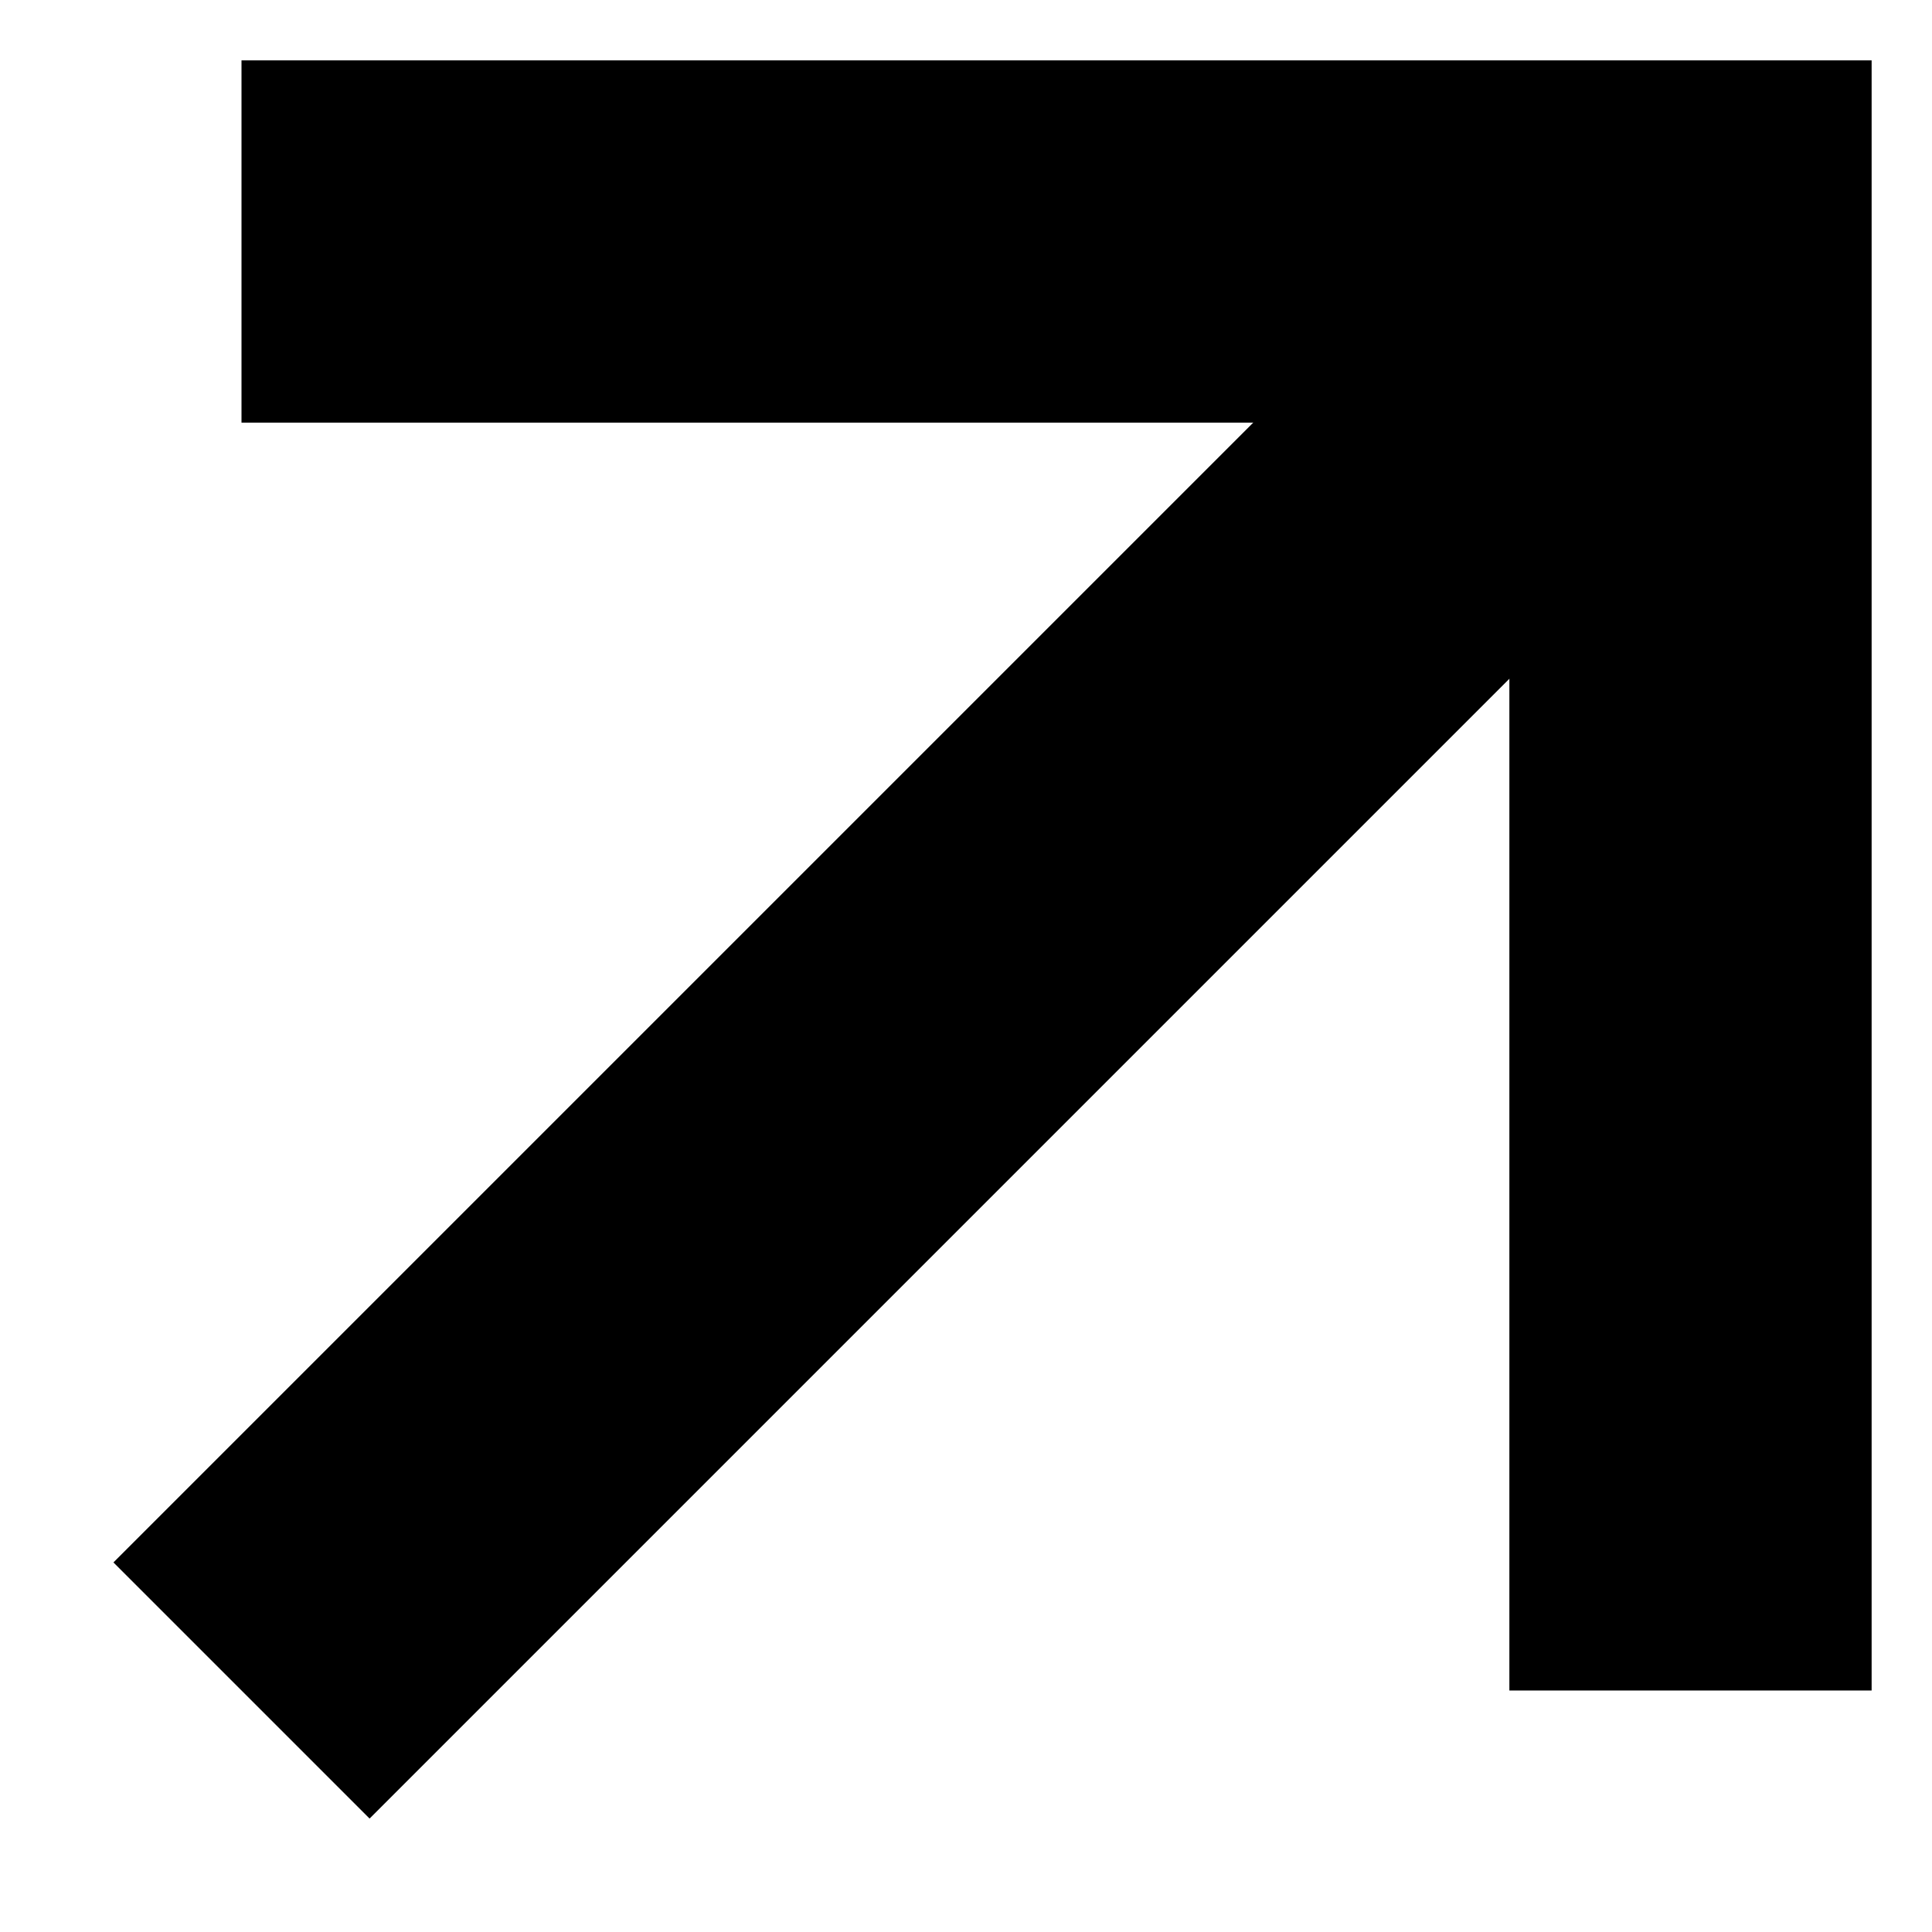
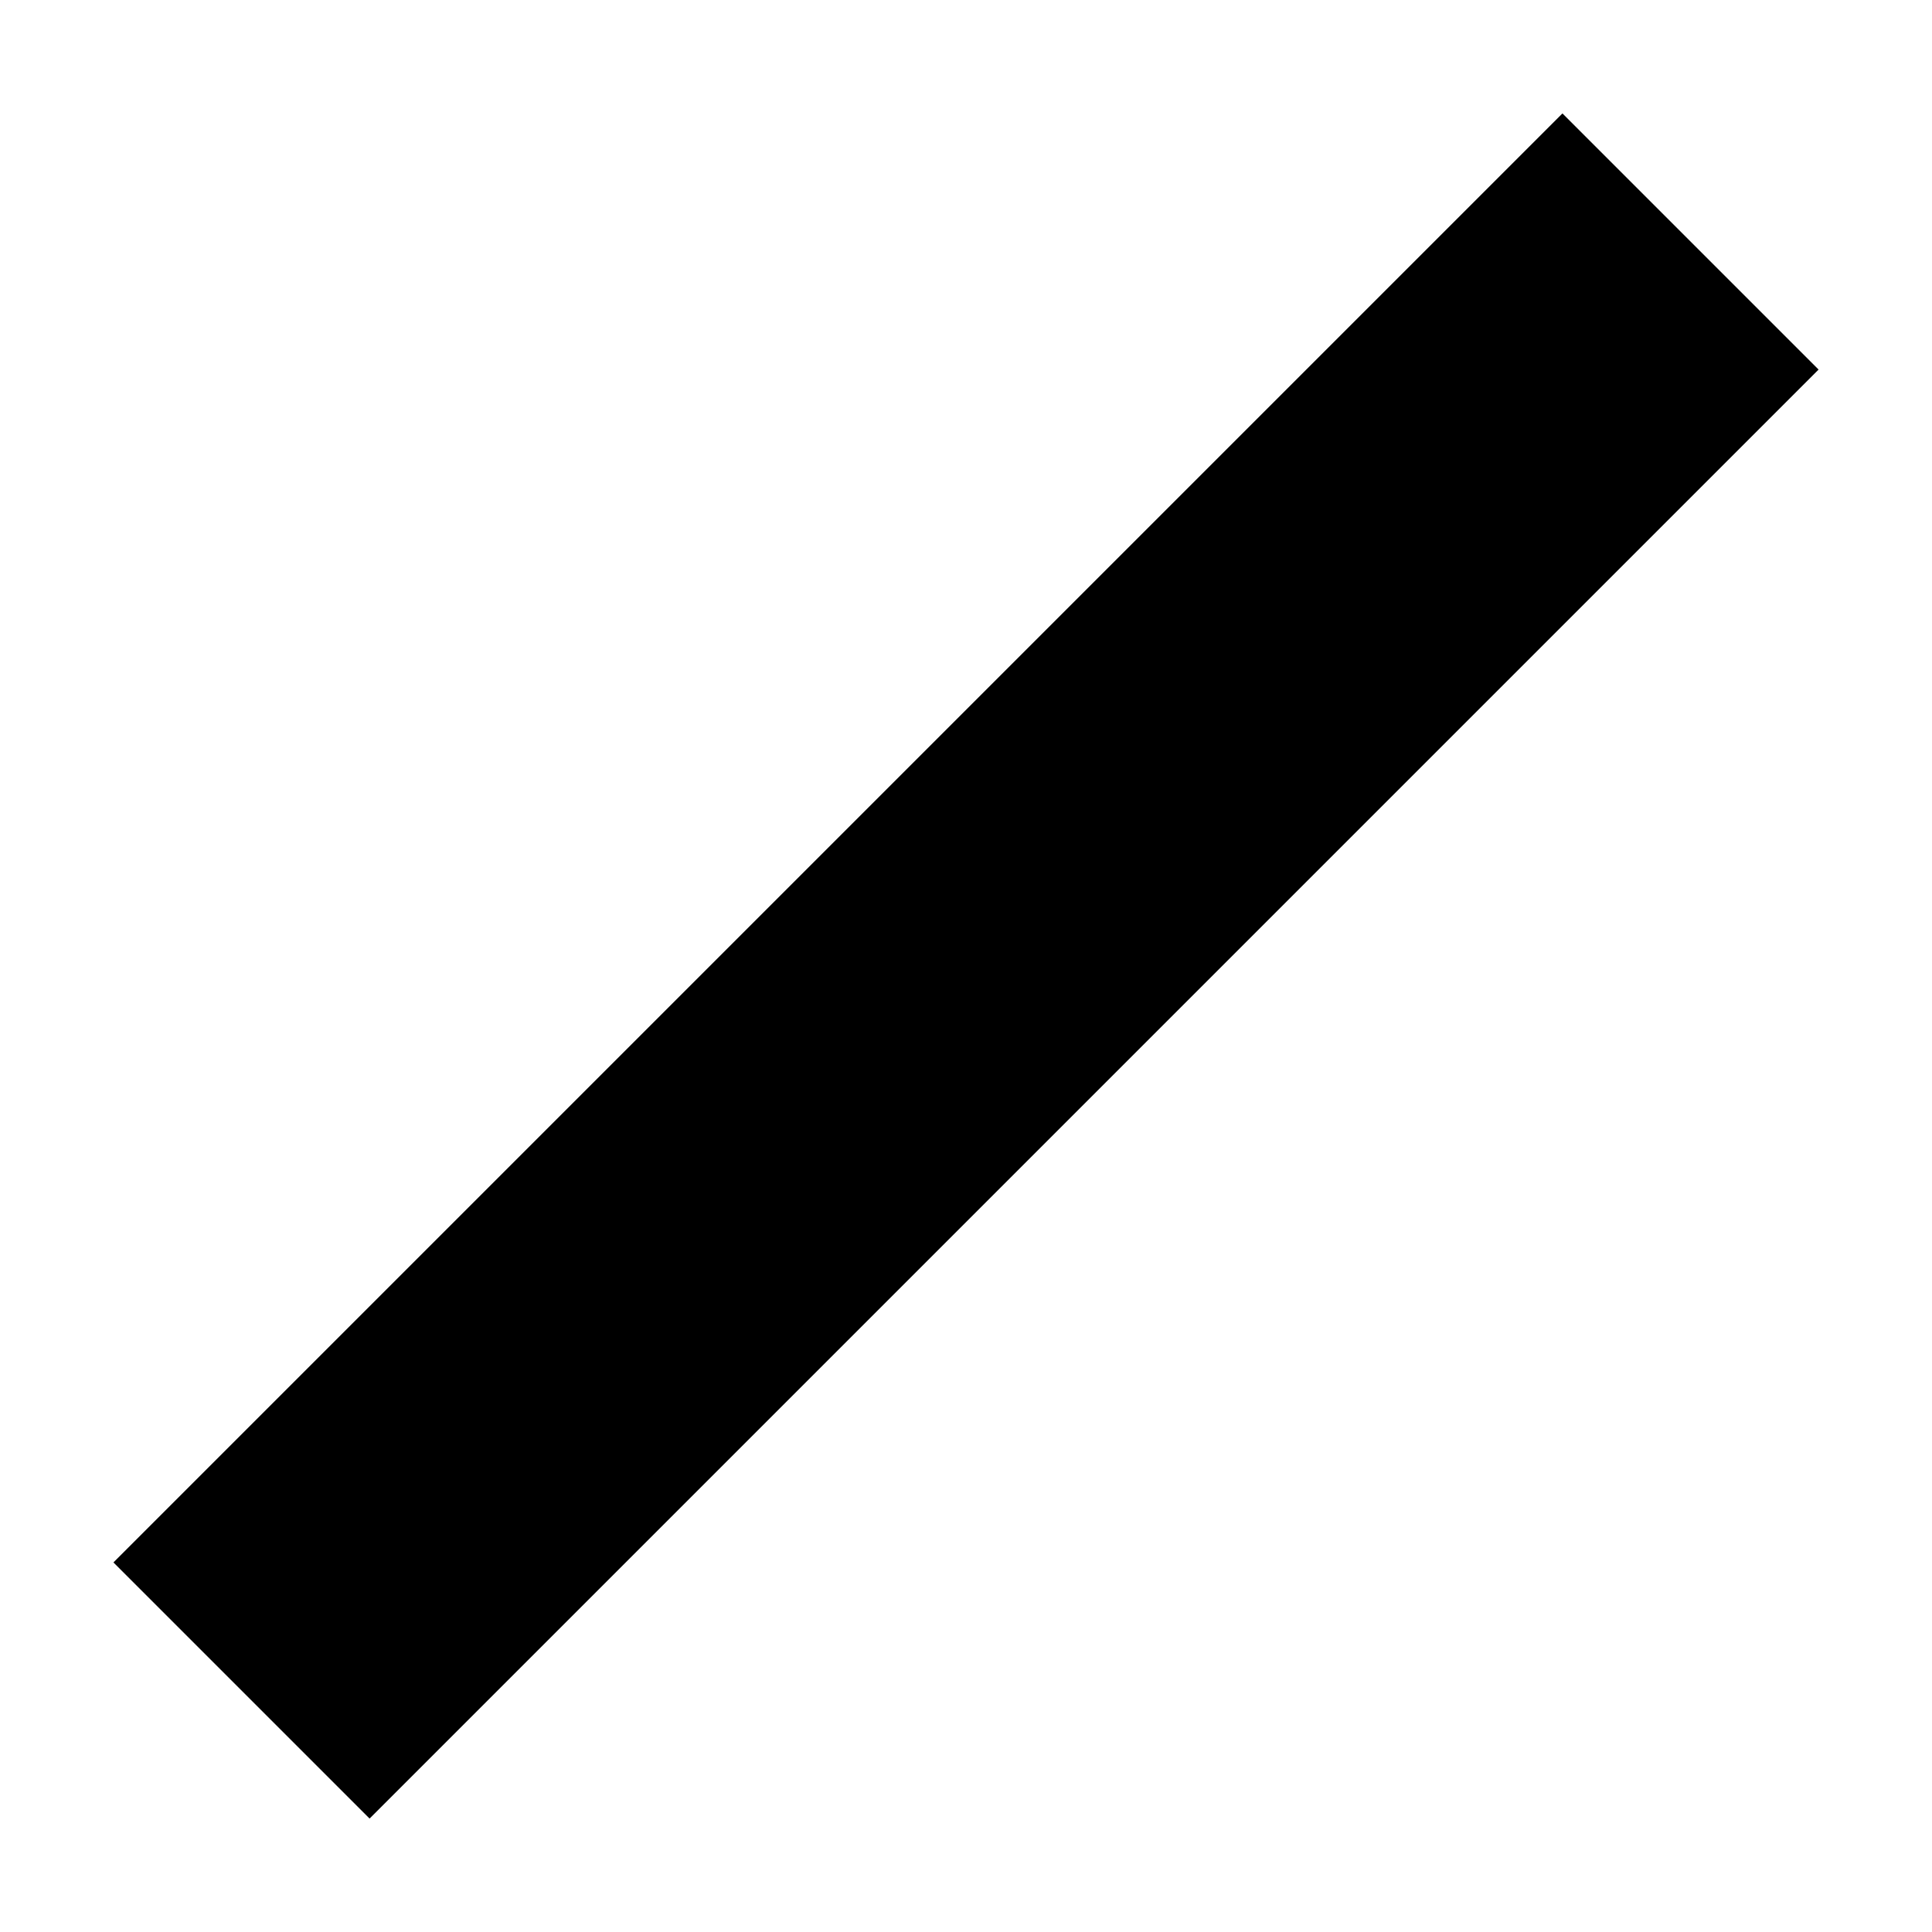
<svg xmlns="http://www.w3.org/2000/svg" width="16" height="16" viewBox="0 0 16 16" fill="none">
  <path d="M2 14L14 2" stroke="black" stroke-width="3" stroke-linejoin="round" />
-   <path d="M2 2H14V14" stroke="black" stroke-width="3" />
</svg>